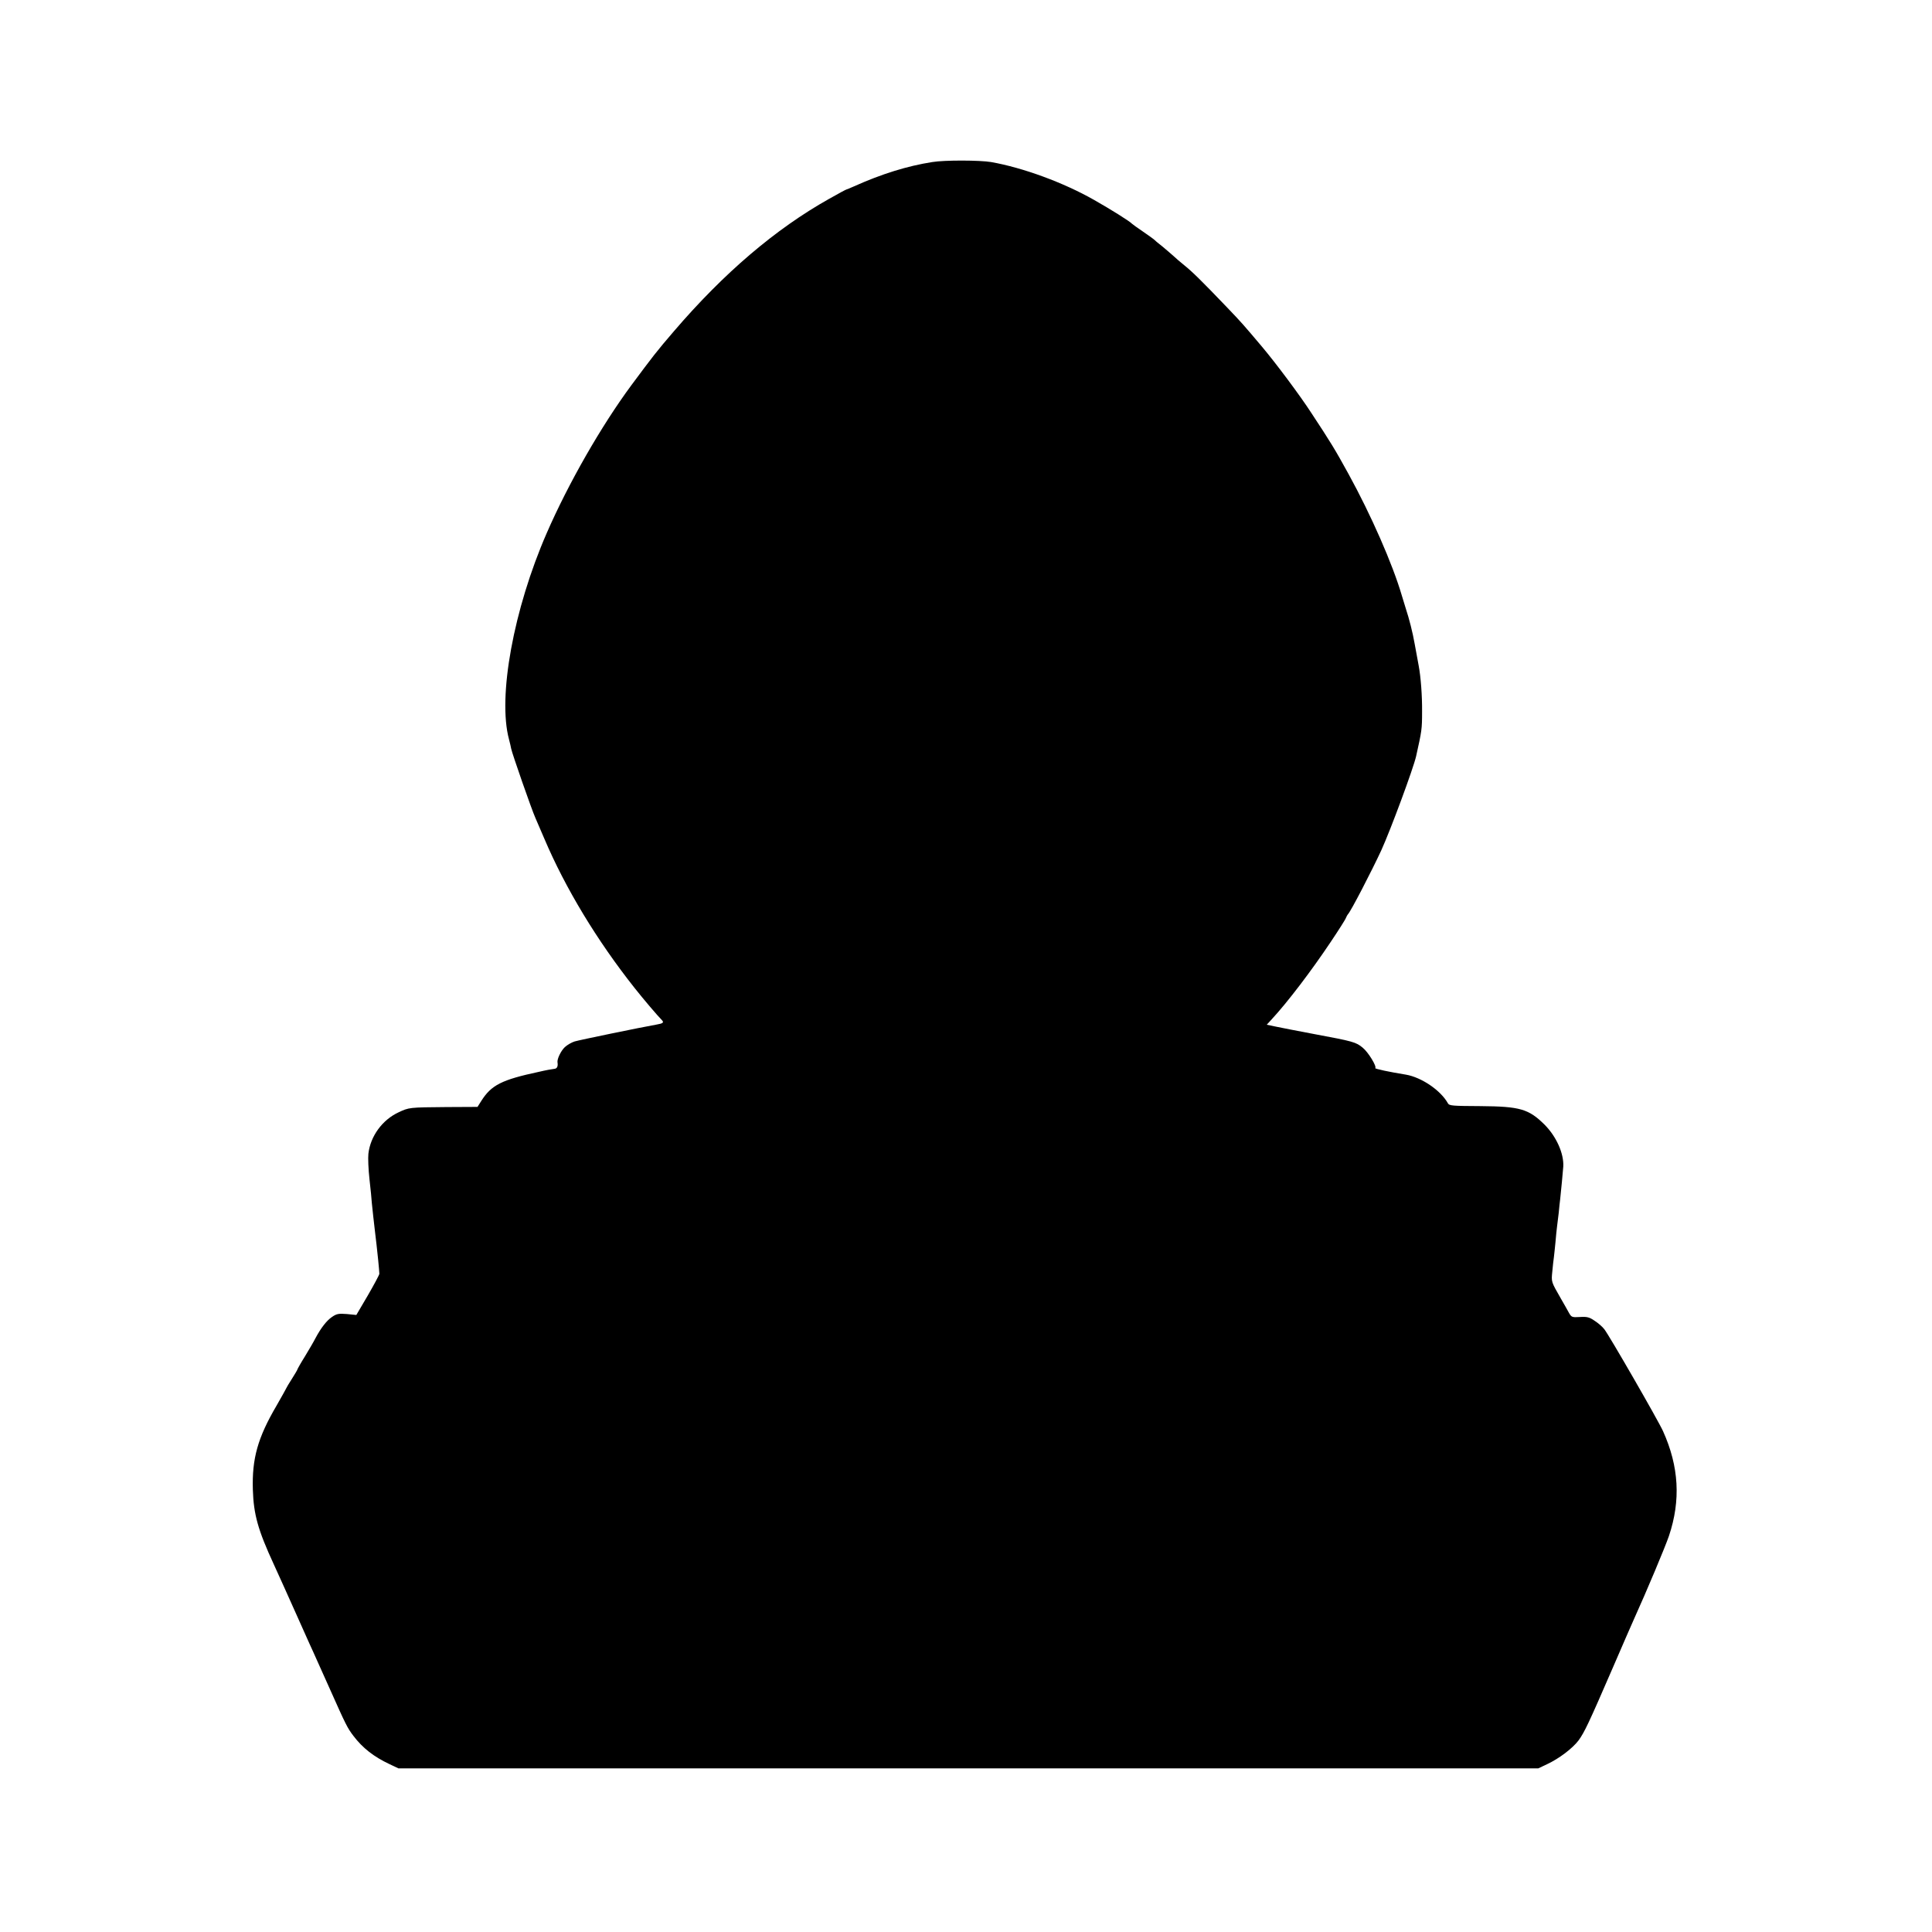
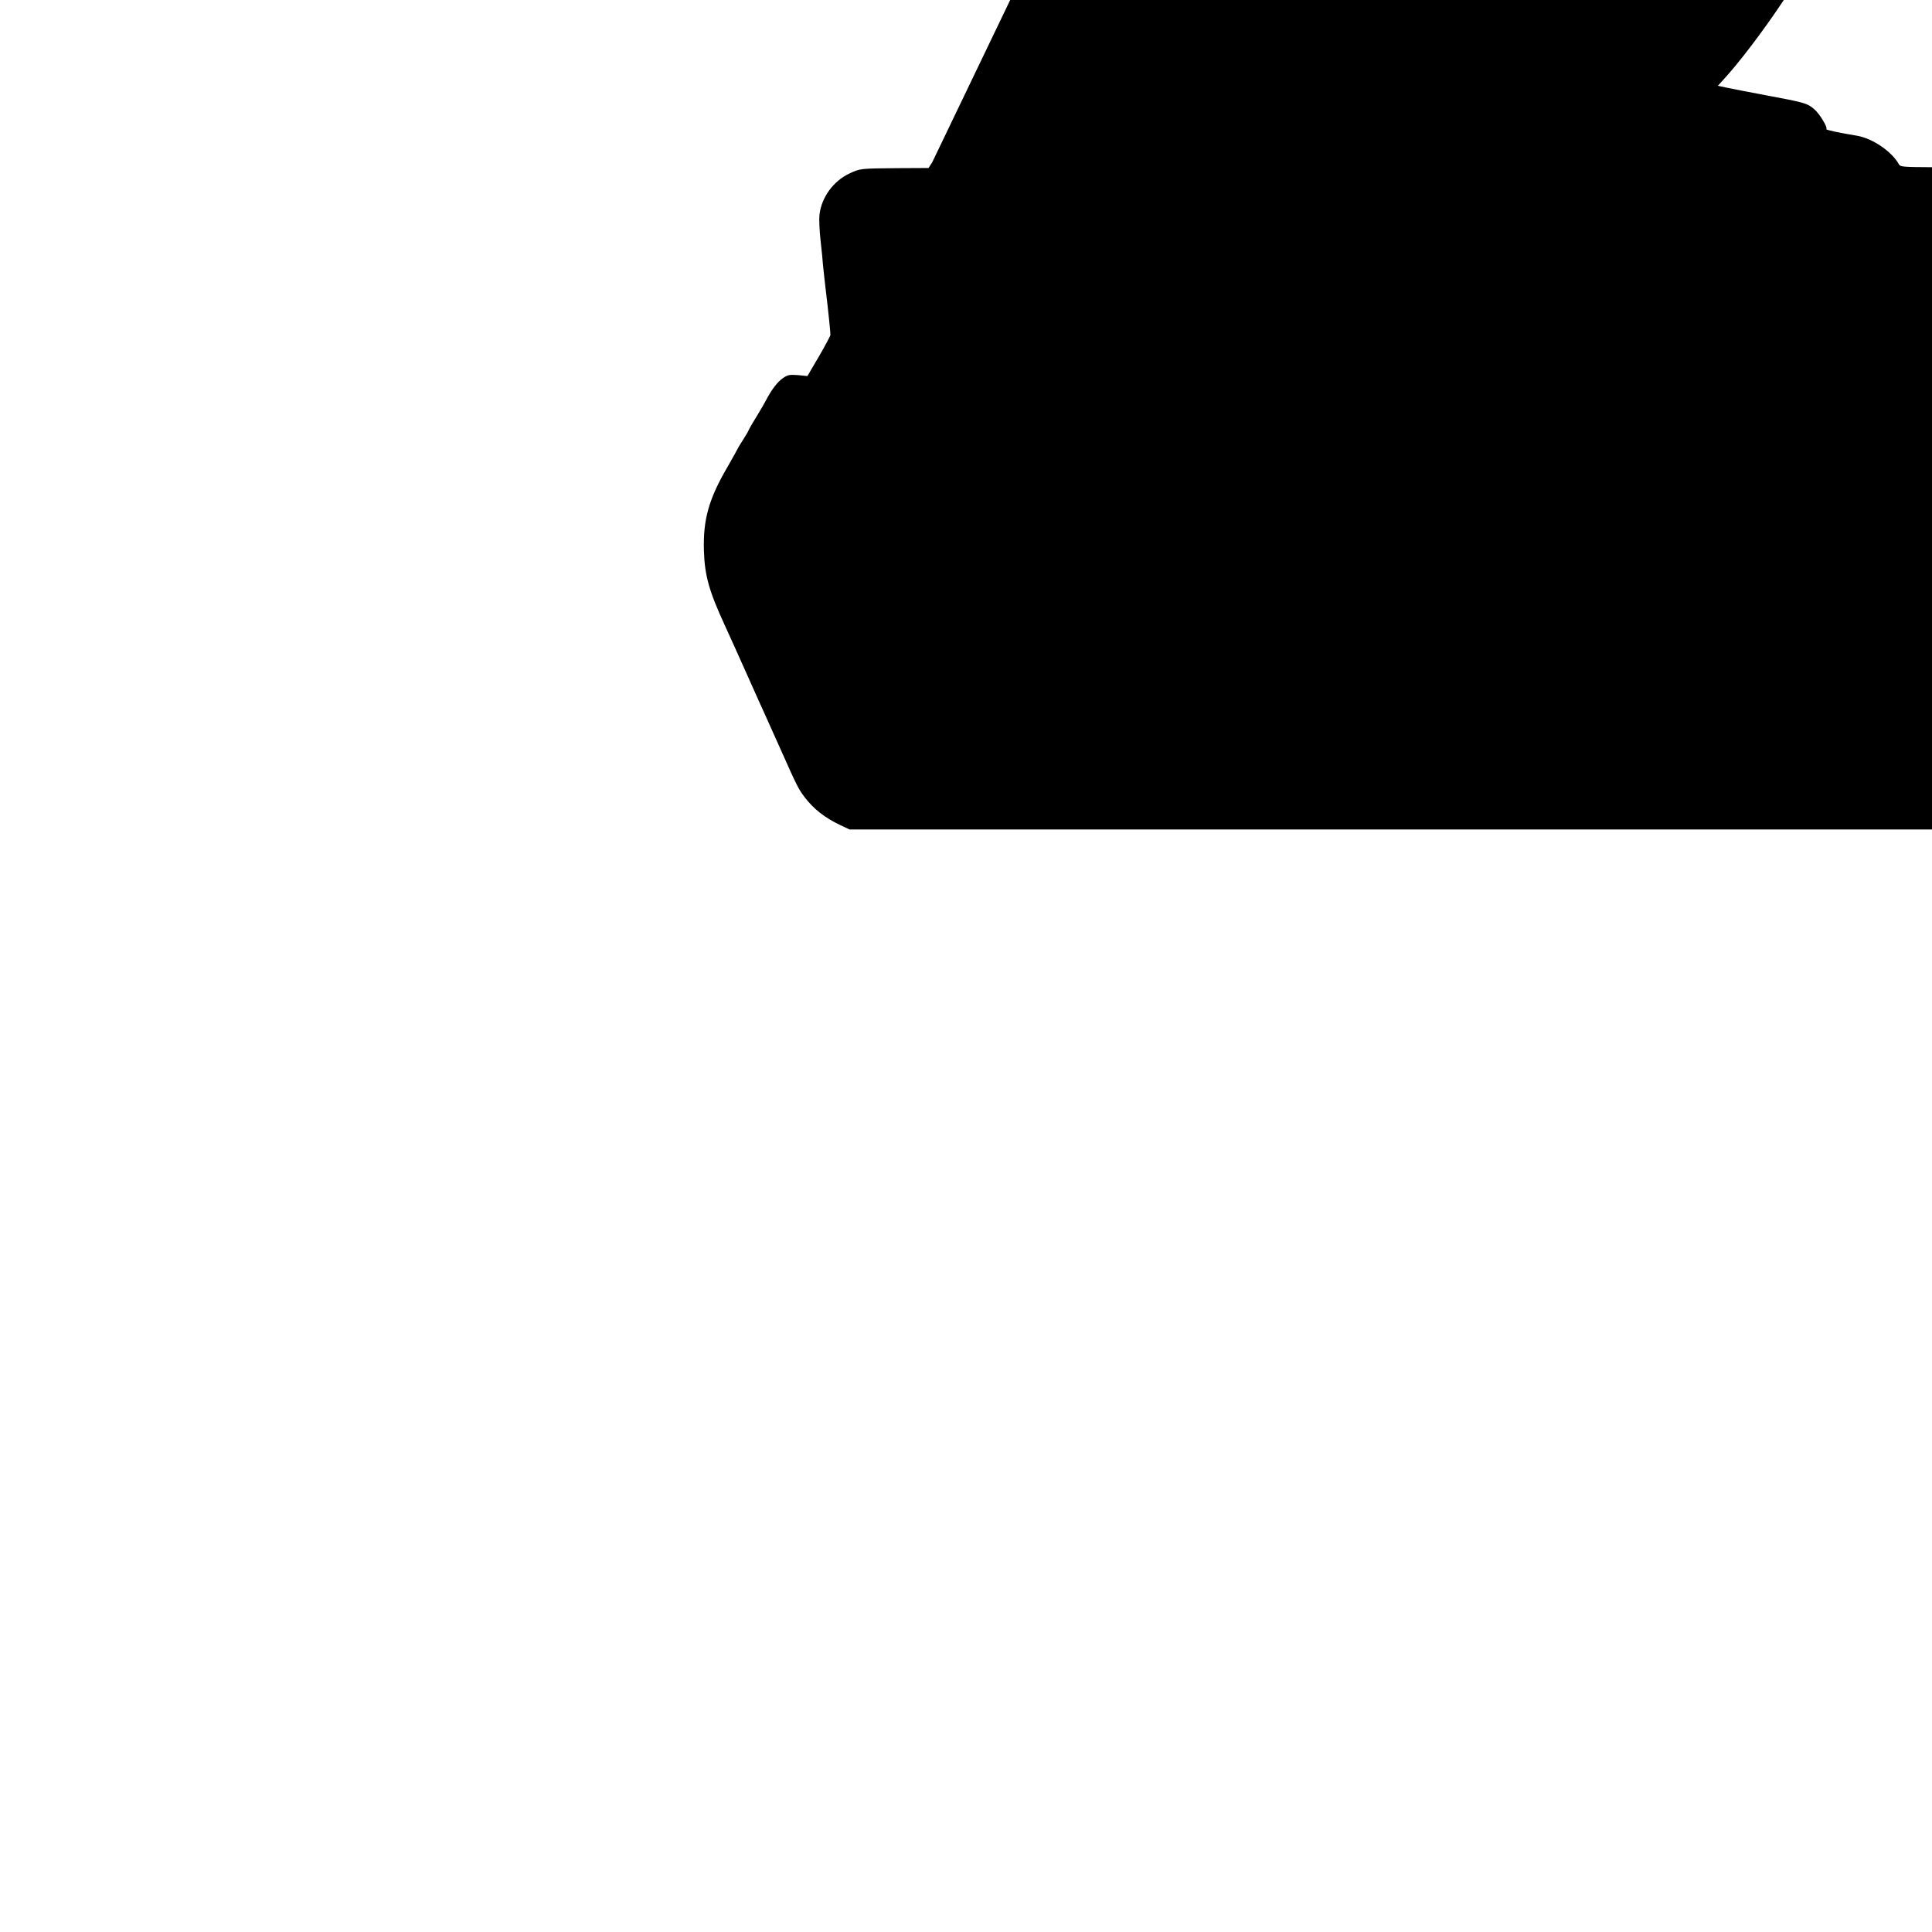
<svg xmlns="http://www.w3.org/2000/svg" version="1.0" width="1234pt" height="1234pt" viewBox="0 0 1234 1234" preserveAspectRatio="xMidYMid meet">
  <g transform="translate(0,1234) scale(0.1,-0.1)" fill="#000000" stroke="none">
-     <path d="M5955 11305 c-160 -25 -324 -76 -502 -156 -23 -10 -44 -19 -46 -19 -3 0 -53 -27 -113 -61 -340 -191 -670 -472 -989 -844 -111 -129 -136 -162 -272 -345 -193 -261 -403 -628 -541 -945 -212 -486 -314 -1046 -241 -1317 6 -24 13 -51 14 -60 6 -31 131 -390 155 -443 5 -11 30 -69 56 -130 135 -318 337 -652 577 -955 56 -71 147 -178 175 -206 14 -15 7 -21 -34 -28 -107 -19 -495 -99 -524 -108 -19 -6 -47 -22 -62 -36 -25 -23 -51 -77 -47 -98 4 -25 -3 -40 -21 -41 -12 -1 -56 -9 -98 -19 -239 -51 -304 -85 -368 -186 l-24 -38 -198 -1 c-239 -2 -239 -2 -307 -34 -103 -48 -179 -152 -192 -264 -3 -27 0 -101 7 -163 7 -62 14 -131 15 -152 2 -22 6 -60 9 -85 3 -25 8 -68 11 -96 3 -27 8 -66 10 -85 5 -40 18 -169 18 -186 0 -6 -33 -68 -73 -137 l-74 -126 -60 6 c-53 4 -66 2 -96 -19 -34 -23 -71 -71 -106 -137 -10 -20 -40 -71 -66 -114 -27 -43 -48 -81 -48 -83 0 -3 -16 -30 -35 -60 -19 -30 -35 -56 -35 -58 0 -2 -29 -53 -63 -113 -121 -206 -158 -339 -152 -538 5 -159 33 -258 133 -475 46 -101 79 -174 142 -315 32 -71 70 -157 85 -190 15 -33 39 -85 52 -115 14 -30 51 -113 83 -185 98 -220 109 -242 147 -292 59 -78 131 -134 231 -181 l57 -27 3640 0 3640 0 57 27 c77 36 162 101 200 151 38 52 66 111 218 462 67 154 127 294 135 310 83 183 202 467 225 535 76 227 64 443 -38 669 -30 67 -345 614 -375 651 -12 16 -40 40 -62 54 -33 23 -49 27 -94 24 -51 -3 -54 -1 -70 27 -9 17 -32 57 -51 90 -63 110 -62 106 -55 175 3 36 8 76 10 90 2 14 6 57 10 95 3 39 8 84 10 100 2 17 7 57 11 90 3 33 7 71 9 85 5 42 18 183 20 210 4 83 -44 190 -119 266 -102 101 -157 117 -409 119 -180 1 -200 2 -209 18 -46 83 -169 166 -268 183 -105 17 -200 37 -196 42 11 10 -45 102 -80 130 -43 36 -62 41 -309 87 -104 20 -216 41 -247 48 l-57 12 32 35 c101 109 253 309 376 493 51 76 95 145 98 155 4 9 9 19 12 22 16 13 154 280 214 410 60 132 204 521 222 600 36 162 38 171 38 285 1 98 -8 222 -22 295 -6 30 -17 91 -25 136 -13 75 -36 164 -56 224 -4 14 -16 52 -26 85 -59 202 -197 516 -341 778 -88 160 -112 199 -239 392 -73 112 -223 313 -313 420 -120 142 -131 155 -226 254 -158 165 -219 225 -270 266 -27 22 -59 49 -71 61 -12 11 -44 38 -70 60 -27 21 -51 41 -54 45 -3 3 -34 25 -70 50 -36 24 -67 47 -70 50 -13 15 -136 92 -242 152 -195 111 -454 206 -658 242 -71 12 -297 13 -375 0z" />
+     <path d="M5955 11305 l-24 -38 -198 -1 c-239 -2 -239 -2 -307 -34 -103 -48 -179 -152 -192 -264 -3 -27 0 -101 7 -163 7 -62 14 -131 15 -152 2 -22 6 -60 9 -85 3 -25 8 -68 11 -96 3 -27 8 -66 10 -85 5 -40 18 -169 18 -186 0 -6 -33 -68 -73 -137 l-74 -126 -60 6 c-53 4 -66 2 -96 -19 -34 -23 -71 -71 -106 -137 -10 -20 -40 -71 -66 -114 -27 -43 -48 -81 -48 -83 0 -3 -16 -30 -35 -60 -19 -30 -35 -56 -35 -58 0 -2 -29 -53 -63 -113 -121 -206 -158 -339 -152 -538 5 -159 33 -258 133 -475 46 -101 79 -174 142 -315 32 -71 70 -157 85 -190 15 -33 39 -85 52 -115 14 -30 51 -113 83 -185 98 -220 109 -242 147 -292 59 -78 131 -134 231 -181 l57 -27 3640 0 3640 0 57 27 c77 36 162 101 200 151 38 52 66 111 218 462 67 154 127 294 135 310 83 183 202 467 225 535 76 227 64 443 -38 669 -30 67 -345 614 -375 651 -12 16 -40 40 -62 54 -33 23 -49 27 -94 24 -51 -3 -54 -1 -70 27 -9 17 -32 57 -51 90 -63 110 -62 106 -55 175 3 36 8 76 10 90 2 14 6 57 10 95 3 39 8 84 10 100 2 17 7 57 11 90 3 33 7 71 9 85 5 42 18 183 20 210 4 83 -44 190 -119 266 -102 101 -157 117 -409 119 -180 1 -200 2 -209 18 -46 83 -169 166 -268 183 -105 17 -200 37 -196 42 11 10 -45 102 -80 130 -43 36 -62 41 -309 87 -104 20 -216 41 -247 48 l-57 12 32 35 c101 109 253 309 376 493 51 76 95 145 98 155 4 9 9 19 12 22 16 13 154 280 214 410 60 132 204 521 222 600 36 162 38 171 38 285 1 98 -8 222 -22 295 -6 30 -17 91 -25 136 -13 75 -36 164 -56 224 -4 14 -16 52 -26 85 -59 202 -197 516 -341 778 -88 160 -112 199 -239 392 -73 112 -223 313 -313 420 -120 142 -131 155 -226 254 -158 165 -219 225 -270 266 -27 22 -59 49 -71 61 -12 11 -44 38 -70 60 -27 21 -51 41 -54 45 -3 3 -34 25 -70 50 -36 24 -67 47 -70 50 -13 15 -136 92 -242 152 -195 111 -454 206 -658 242 -71 12 -297 13 -375 0z" />
  </g>
</svg>